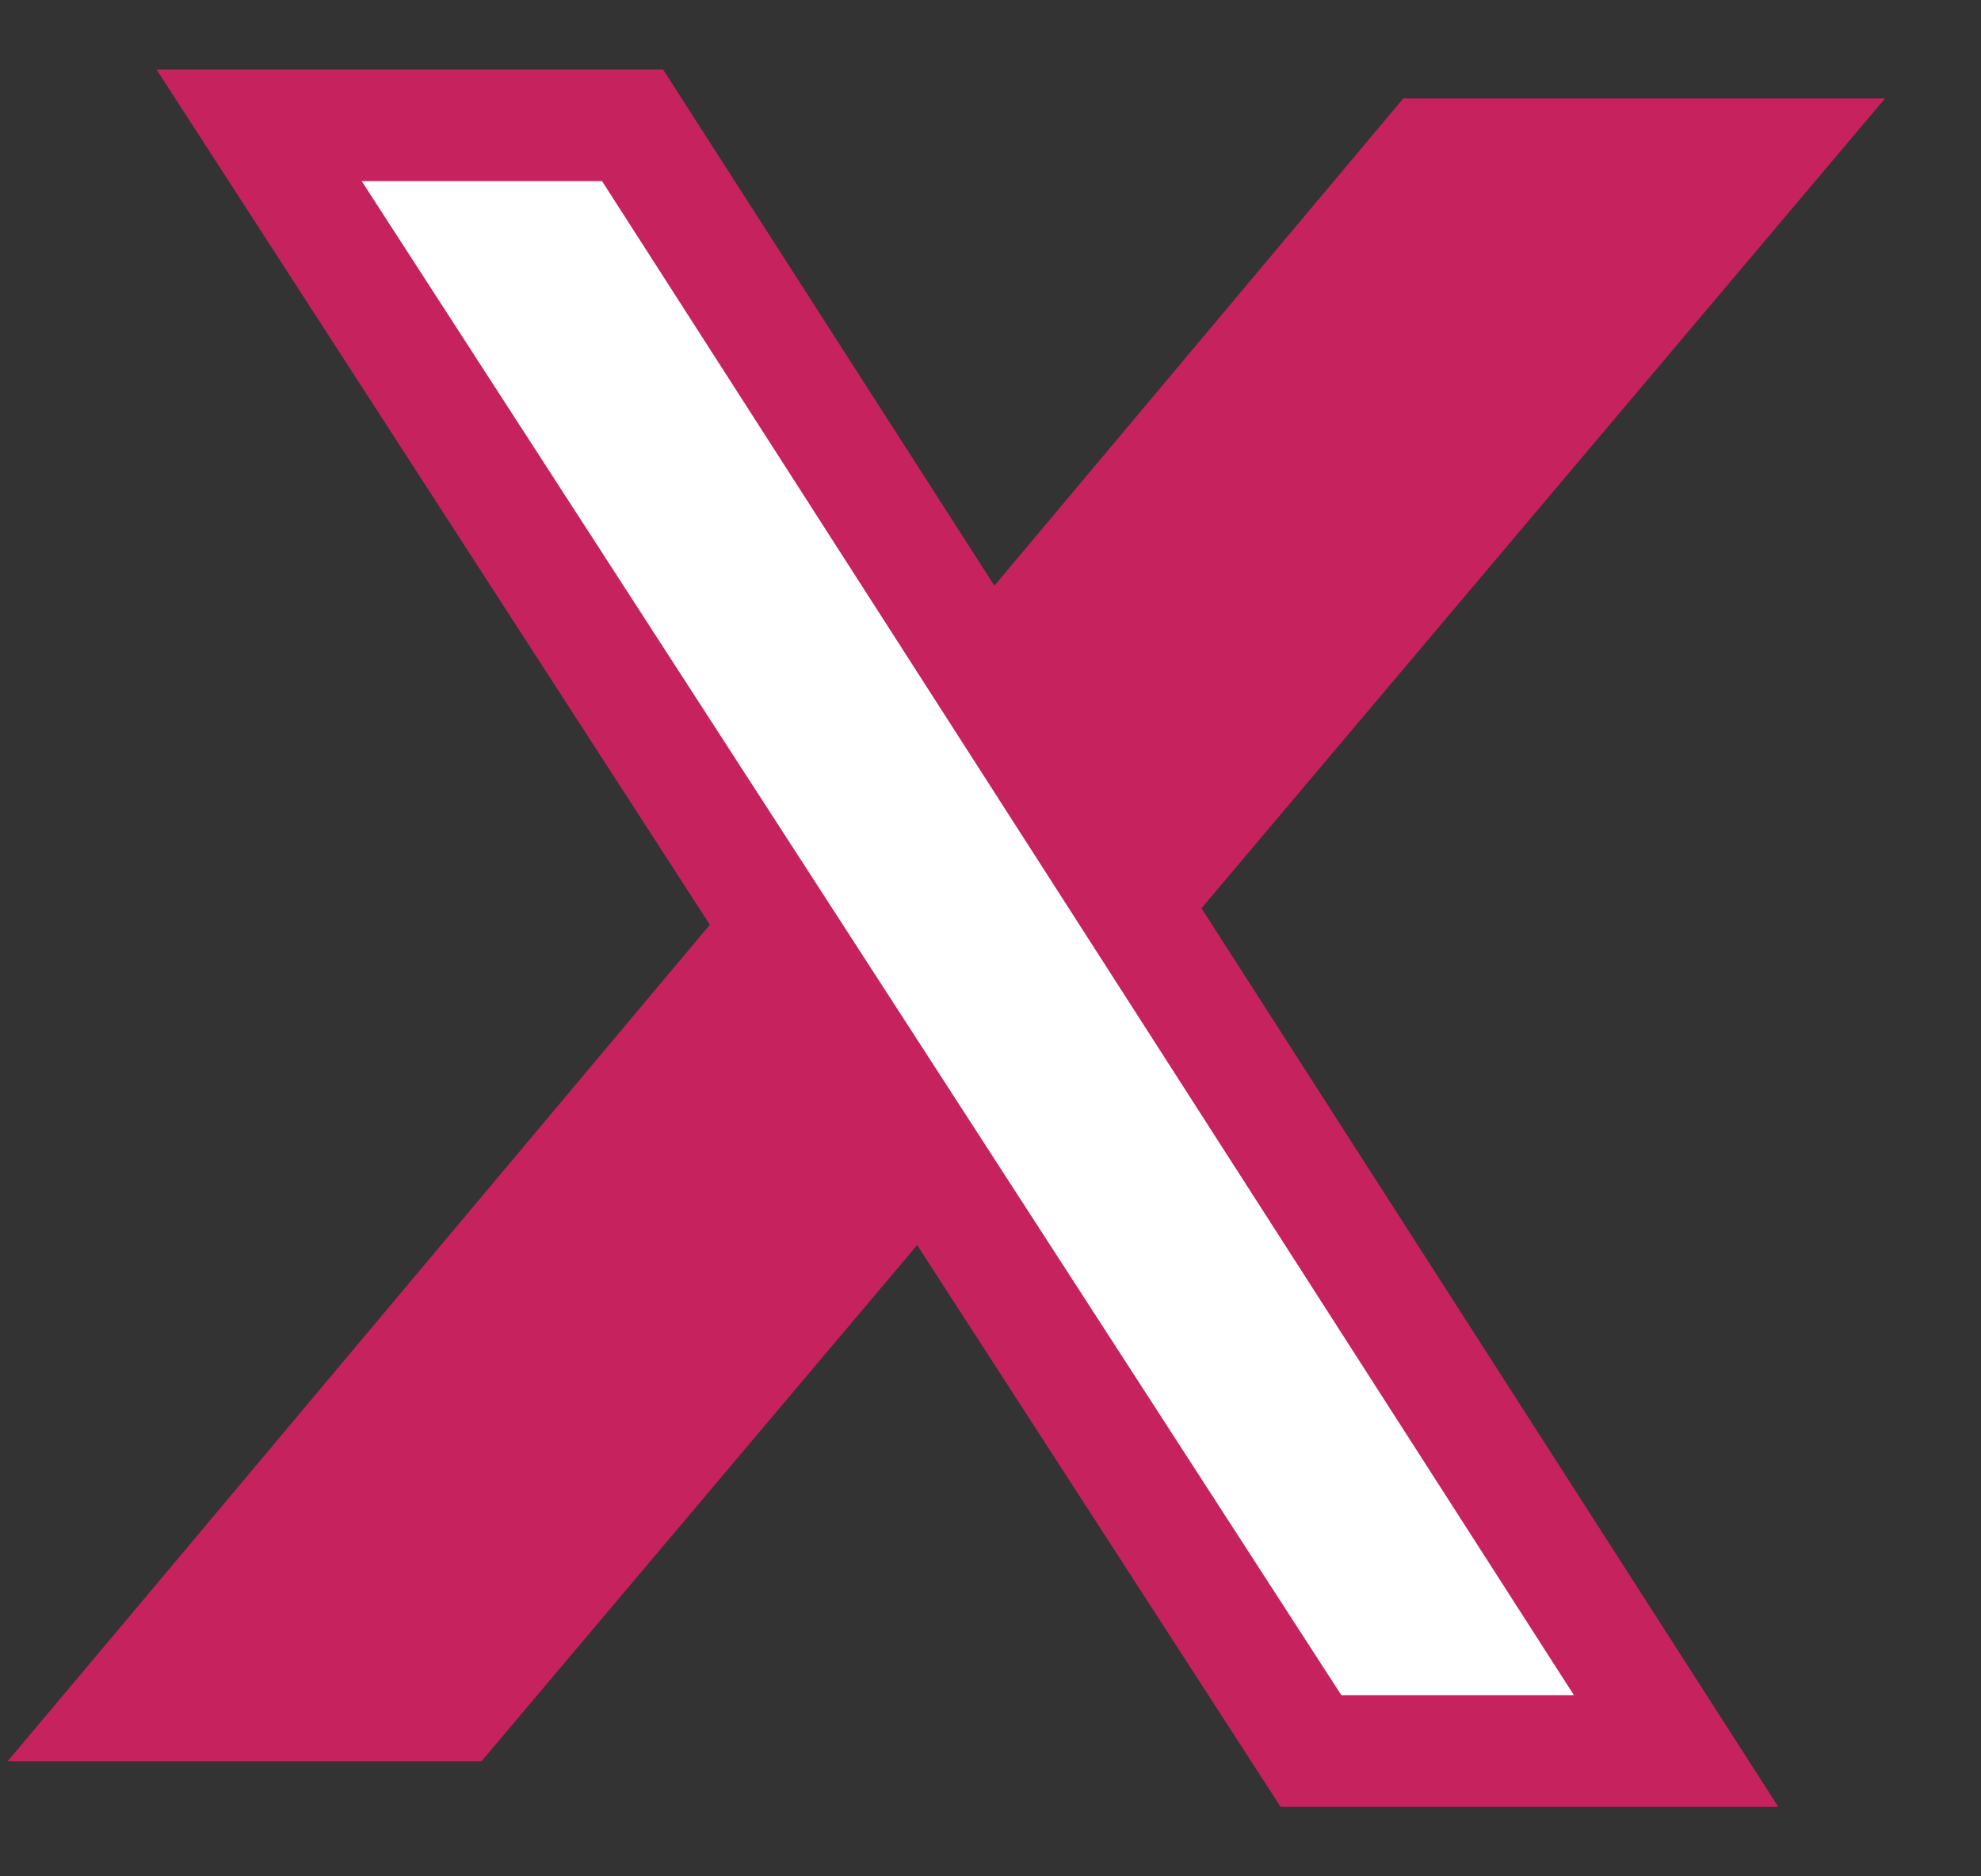
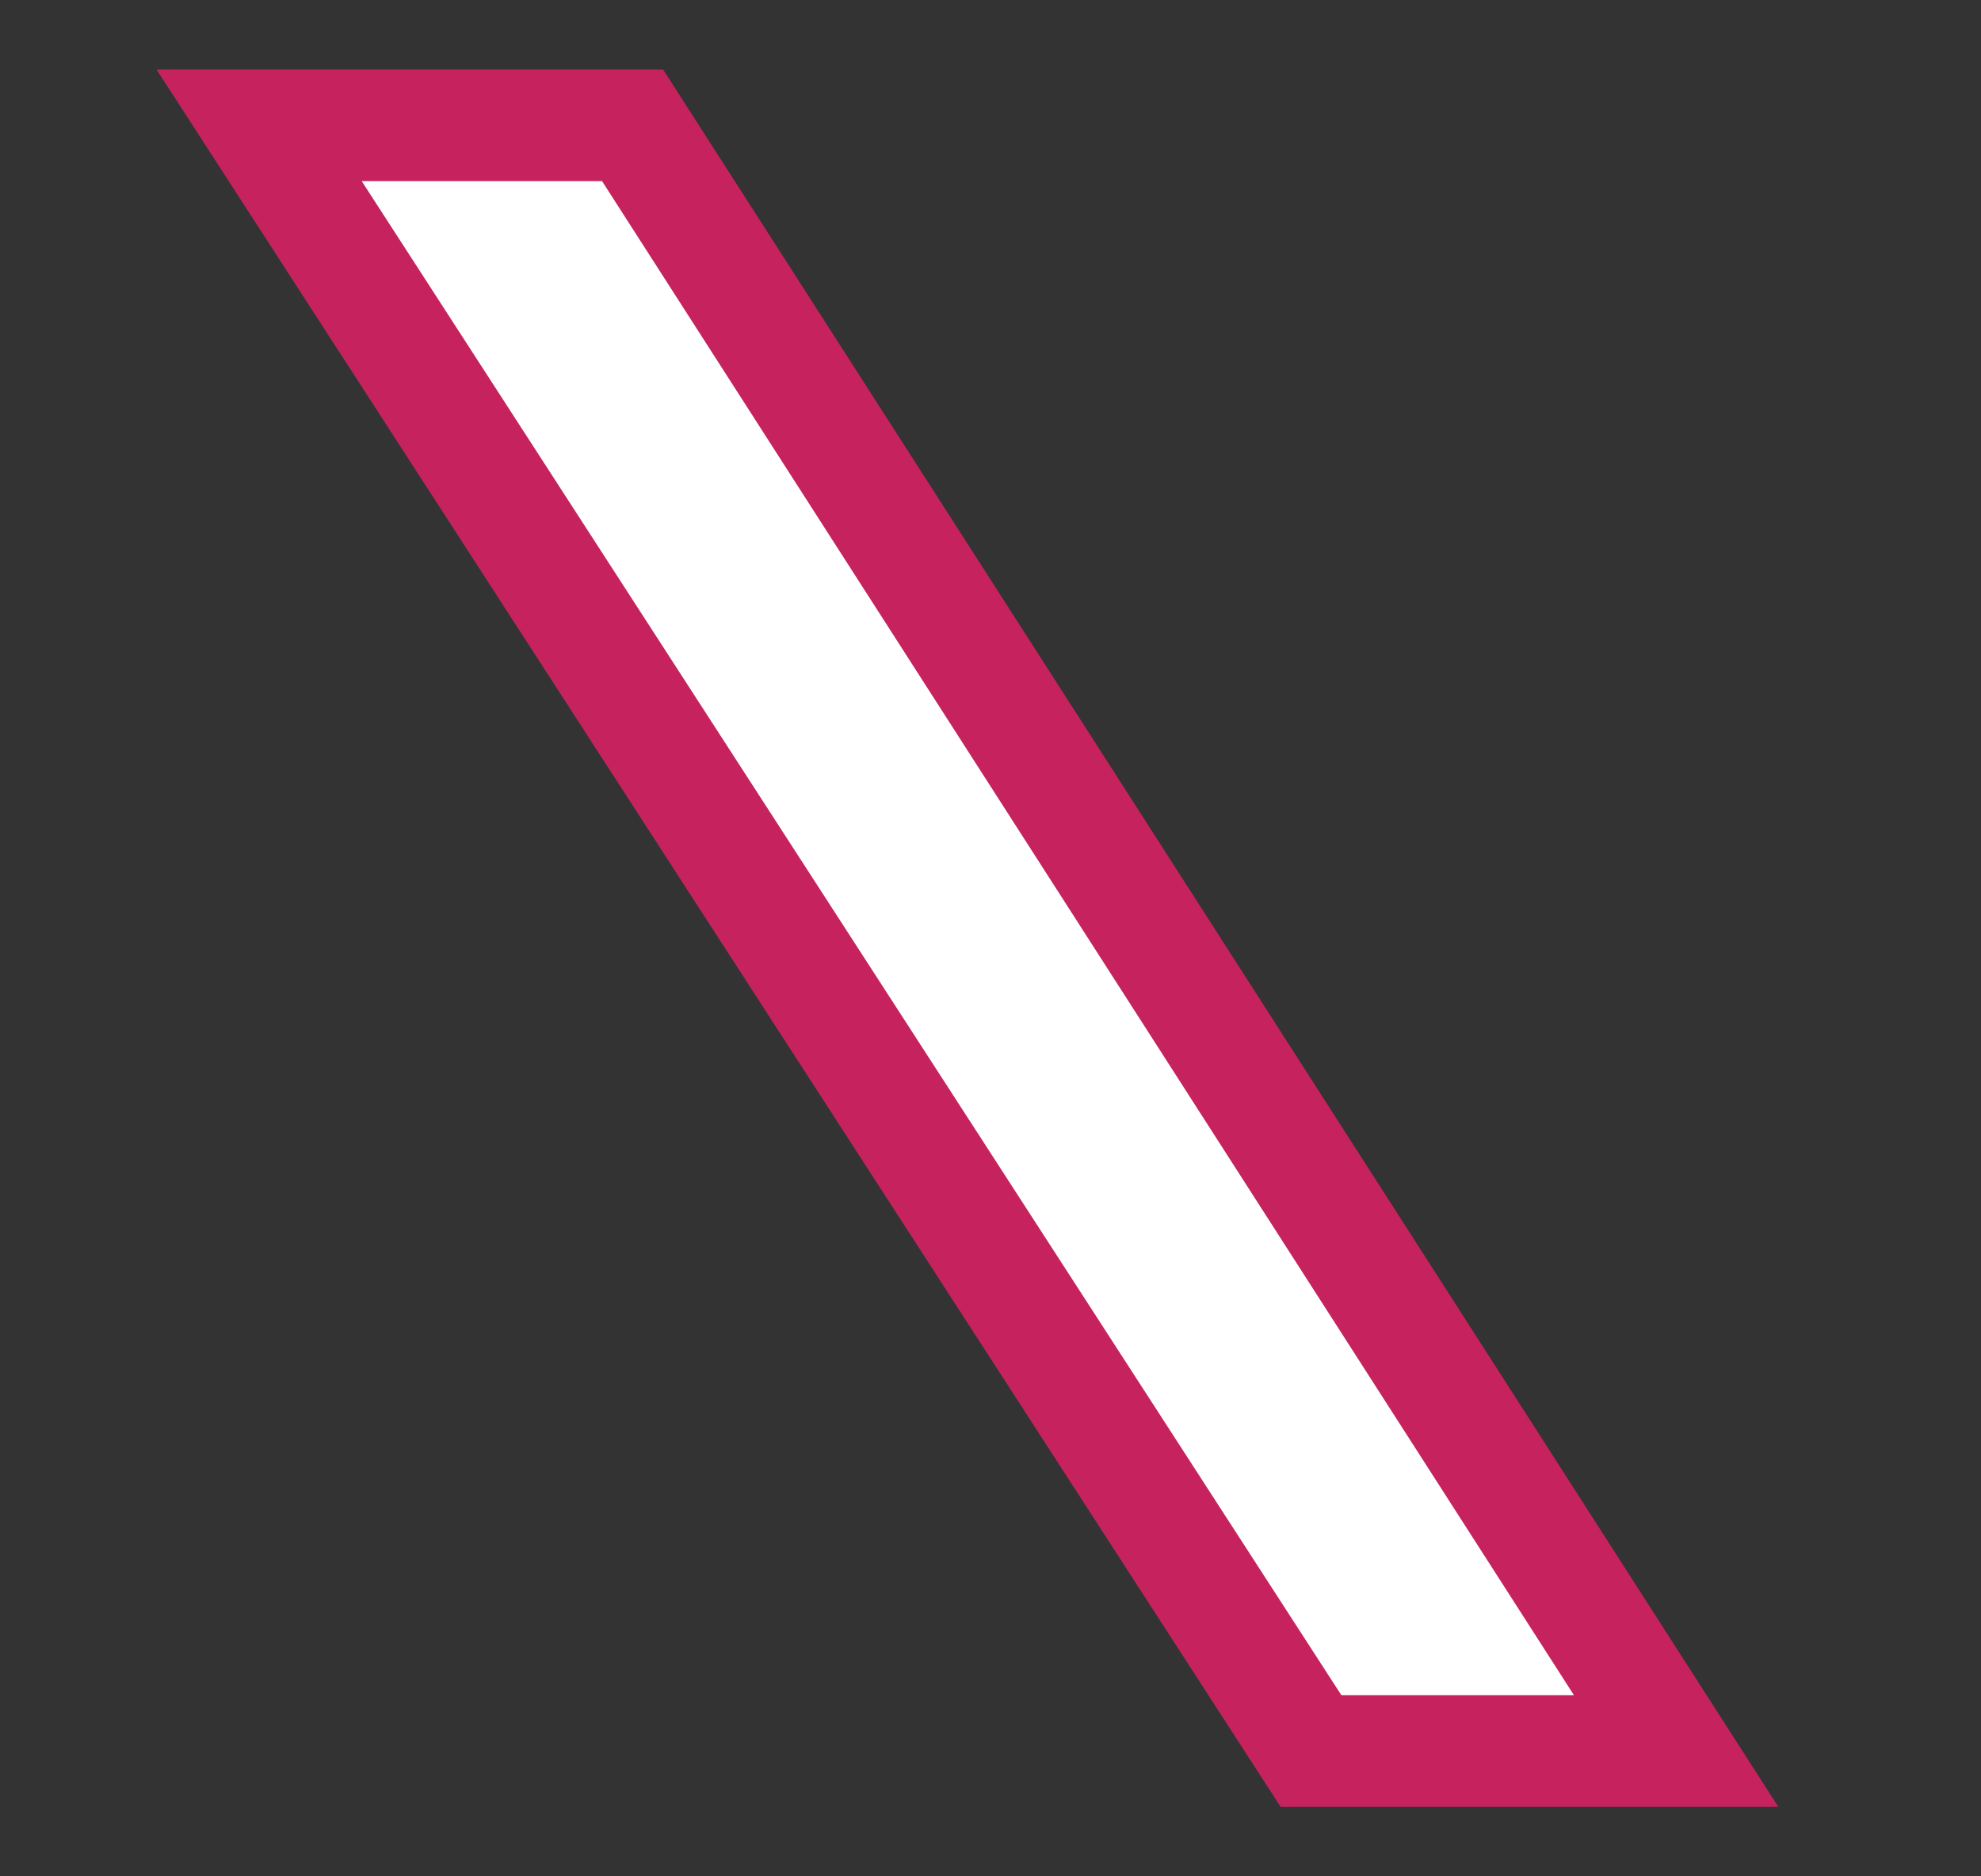
<svg xmlns="http://www.w3.org/2000/svg" width="19" height="18" viewBox="0 0 19 18" fill="none">
  <rect x="0" y="0" width="19" height="18" fill="#333333" stroke="none" />
-   <path d="M16.604 2.047L17.183 1.361H16.286H13.847H13.653L13.528 1.51L1.542 15.796L0.967 16.48H1.861H4.23H4.424L4.549 16.332L16.604 2.047Z" fill="#C6225D" stroke="#C6225D" stroke-width="0.833" />
  <path d="M16.076 16.798H12.574L2.485 1.202H6.067L16.076 16.798Z" fill="white" stroke="#C6225D" stroke-width="1.071" />
</svg>